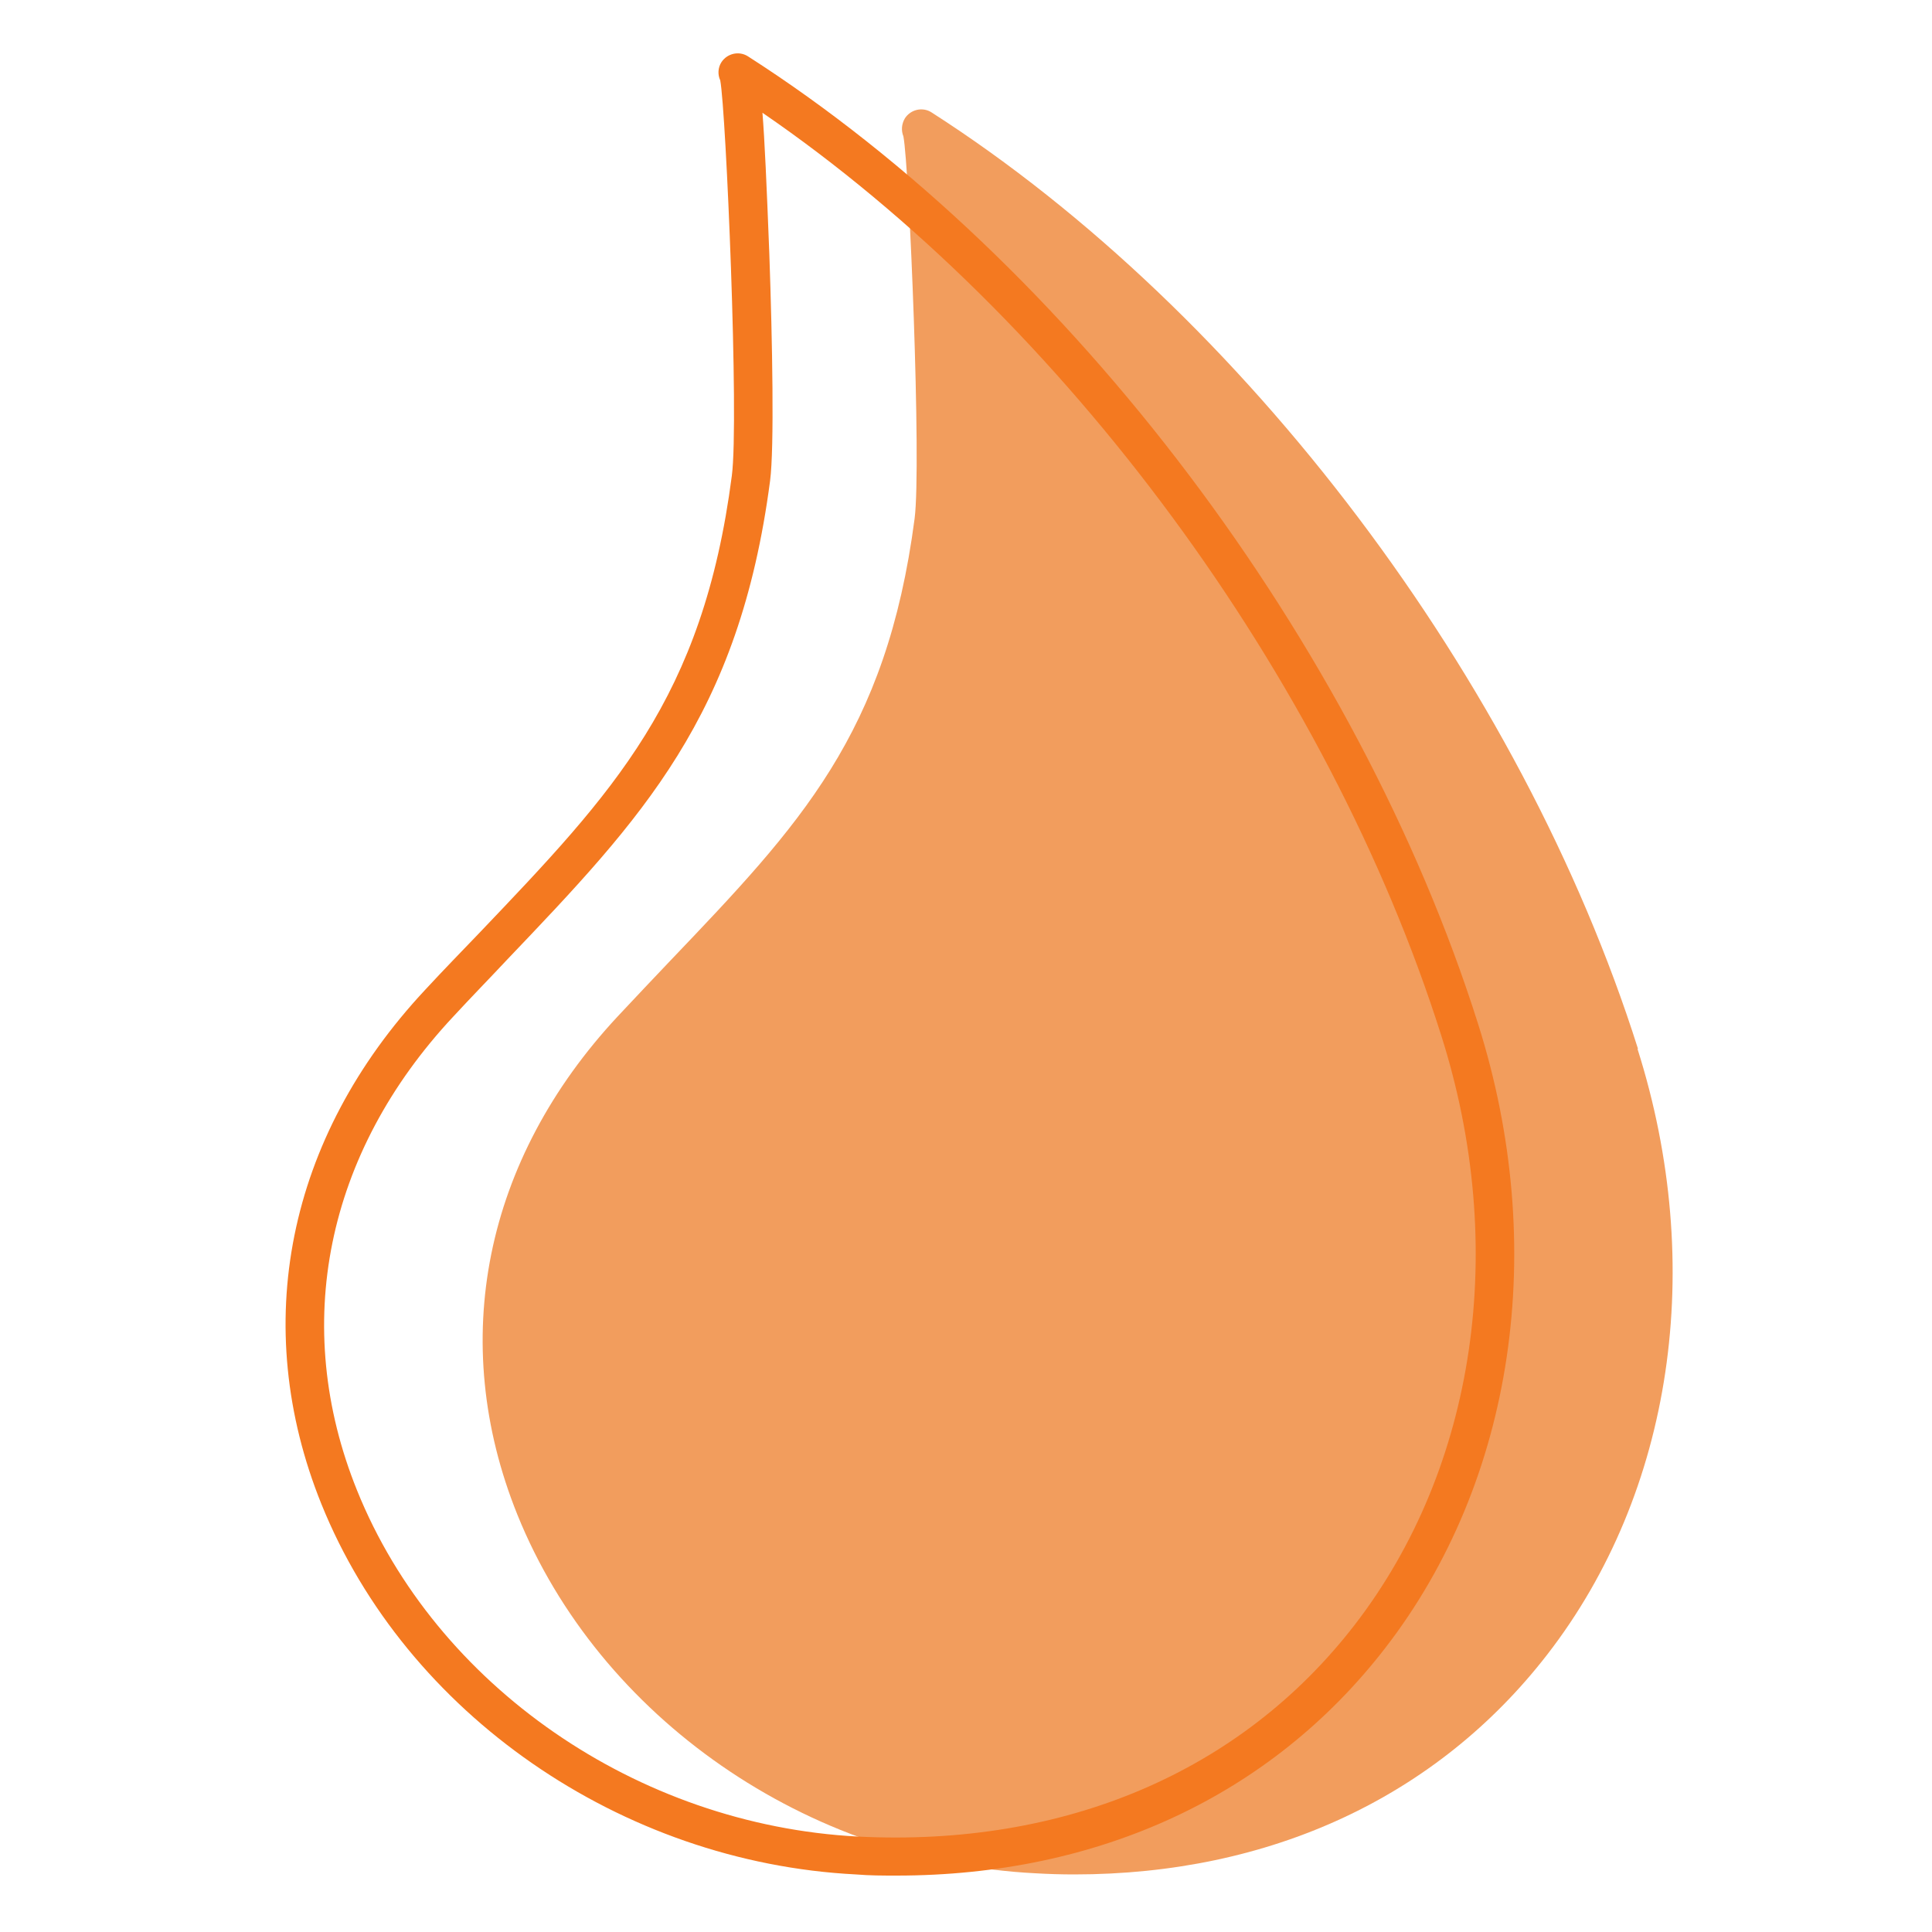
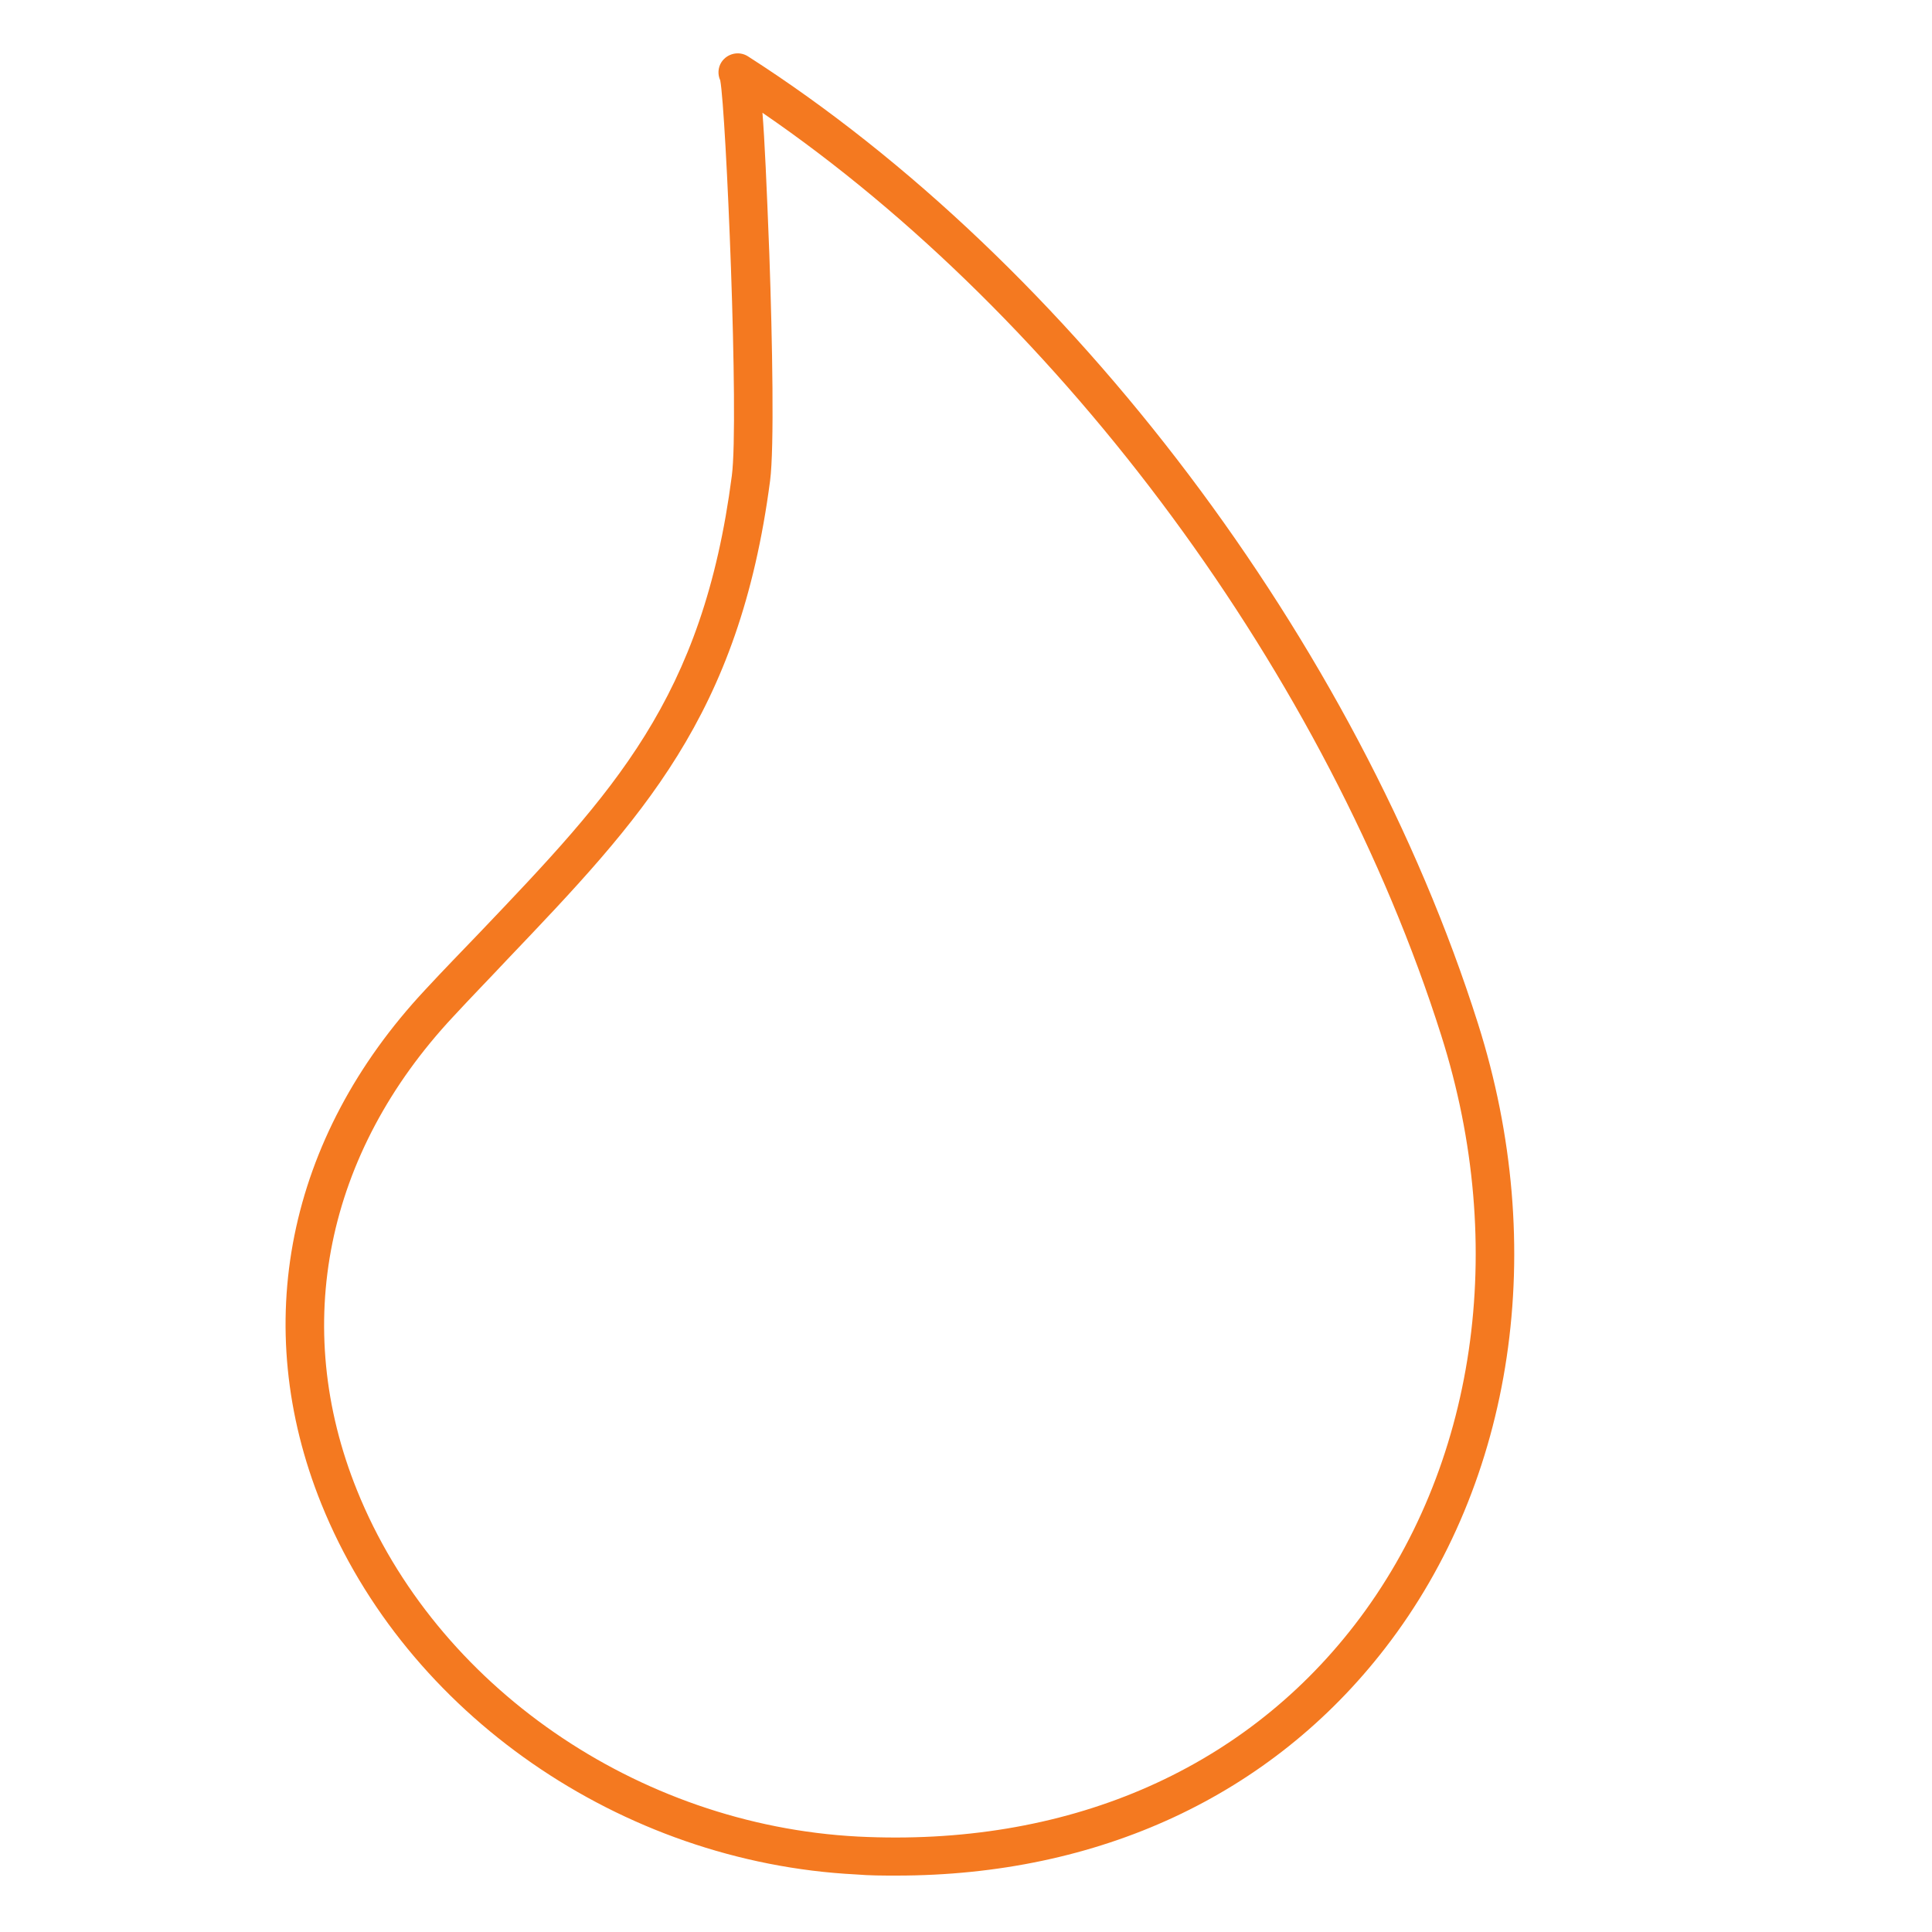
<svg xmlns="http://www.w3.org/2000/svg" version="1.1" width="500" height="500">
  <svg id="SvgjsSvg1028" version="1.1" viewBox="0 0 500 500">
    <defs>
      <style>
      .st0 {
        fill: #f47920;
      }

      .st1 {
        fill: #f29d5d;
      }
    </style>
    </defs>
-     <path class="st1" d="M423.9,271.4c-30.2-95.4-102-190.5-182.8-242.3-2.3-1.5-5.4-.8-6.9,1.5-.9,1.5-1,3.2-.4,4.7,1.5,7.7,4.7,84.9,2.9,98.9-7.3,55.8-29.6,79.2-63.3,114.5-4.3,4.5-8.8,9.3-13.5,14.3-34.6,37.1-44.1,84.1-26,129,21.2,52.5,75,89.8,134,92.8,3.4.2,6.8.3,10.1.3,50.7,0,93.9-20,122.5-57,32.4-41.9,41.1-100.4,23.3-156.6Z" />
-     <path class="st0" d="M232,485.4c-3.5,0-6.9,0-10.5-.3-60.8-3.1-116.4-41.6-138.3-95.8-18.7-46.3-8.9-94.9,26.8-133.1,4.8-5.2,9.5-10,14-14.7,34.8-36.5,57.9-60.6,65.4-118.4,1.9-14.6-1.5-94.3-3-102.3-.7-1.5-.6-3.3.3-4.7,1.5-2.3,4.6-3,6.9-1.5h0s0,0,0,0c83.5,53.5,157.7,151.8,188.9,250.3,18.4,58,9.4,118.4-24,161.6-29.5,38.2-74.1,58.9-126.5,58.9ZM197.3,28.9c.6,7.4,1.1,18.8,1.8,36.8.8,22.8,1.3,50.2.2,58.7-8,61-33.2,87.4-68.1,124-4.4,4.7-9.1,9.5-13.9,14.7-33,35.3-42.1,80-24.9,122.6,20.4,50.6,72.5,86.6,129.6,89.6,53.5,2.7,99.2-16.7,128.6-54.8,31.4-40.7,39.8-97.7,22.4-152.5-29.4-92.9-97.8-185.5-175.8-238.9ZM188.3,23s0,0,0,0c0,0,0,0,0,0ZM188.3,23s0,0,0,0c0,0,0,0,0,0ZM188.3,22.9s0,0,0,0c0,0,0,0,0,0ZM188.3,22.9s0,0,0,0c0,0,0,0,0,0Z" />
+     <path class="st0" d="M232,485.4c-3.5,0-6.9,0-10.5-.3-60.8-3.1-116.4-41.6-138.3-95.8-18.7-46.3-8.9-94.9,26.8-133.1,4.8-5.2,9.5-10,14-14.7,34.8-36.5,57.9-60.6,65.4-118.4,1.9-14.6-1.5-94.3-3-102.3-.7-1.5-.6-3.3.3-4.7,1.5-2.3,4.6-3,6.9-1.5h0s0,0,0,0c83.5,53.5,157.7,151.8,188.9,250.3,18.4,58,9.4,118.4-24,161.6-29.5,38.2-74.1,58.9-126.5,58.9M197.3,28.9c.6,7.4,1.1,18.8,1.8,36.8.8,22.8,1.3,50.2.2,58.7-8,61-33.2,87.4-68.1,124-4.4,4.7-9.1,9.5-13.9,14.7-33,35.3-42.1,80-24.9,122.6,20.4,50.6,72.5,86.6,129.6,89.6,53.5,2.7,99.2-16.7,128.6-54.8,31.4-40.7,39.8-97.7,22.4-152.5-29.4-92.9-97.8-185.5-175.8-238.9ZM188.3,23s0,0,0,0c0,0,0,0,0,0ZM188.3,23s0,0,0,0c0,0,0,0,0,0ZM188.3,22.9s0,0,0,0c0,0,0,0,0,0ZM188.3,22.9s0,0,0,0c0,0,0,0,0,0Z" />
  </svg>
  <style>@media (prefers-color-scheme: light) { :root { filter: none; } }
@media (prefers-color-scheme: dark) { :root { filter: none; } }
</style>
</svg>